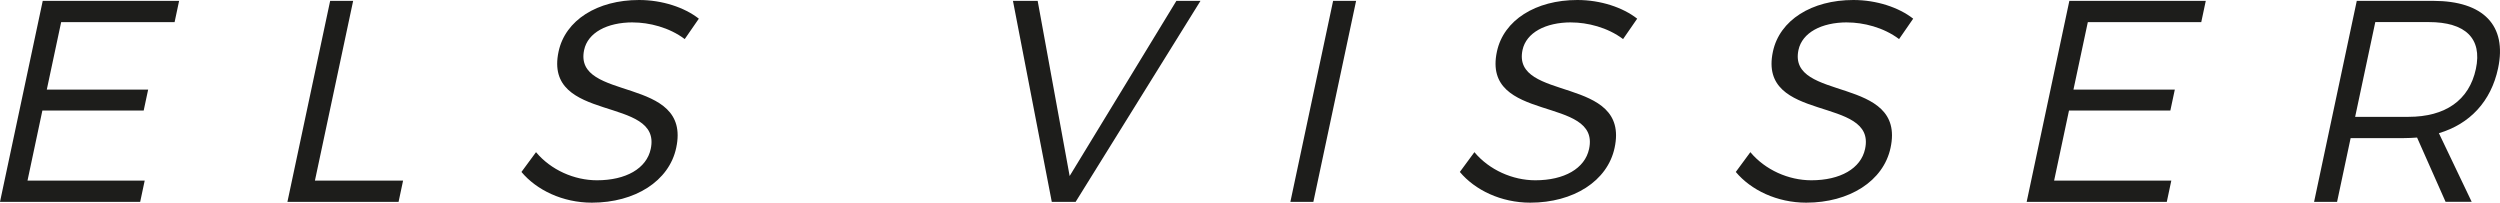
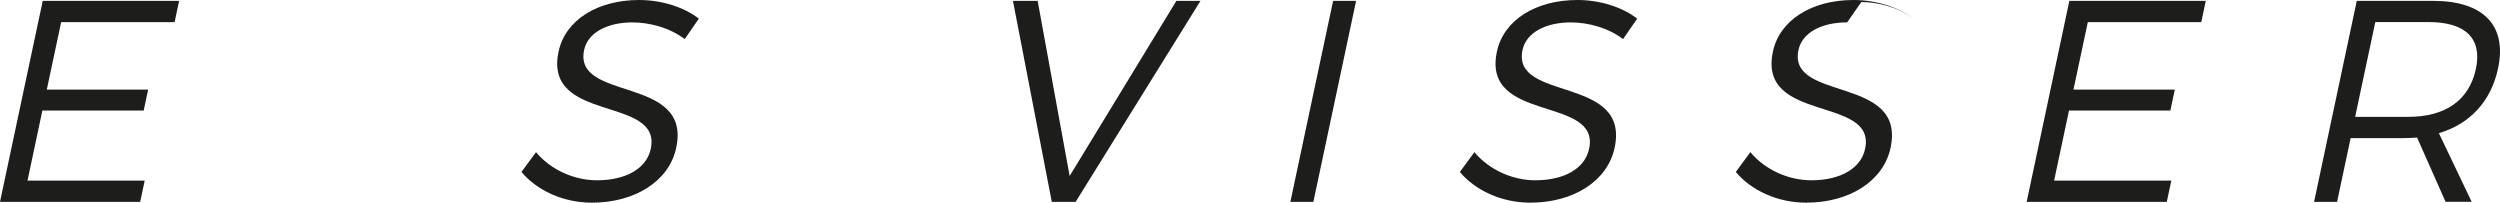
<svg xmlns="http://www.w3.org/2000/svg" id="Laag_2" viewBox="0 0 492.57 39.94">
  <defs>
    <style>
      .cls-1 {
        fill: #1d1d1b;
      }
    </style>
  </defs>
  <g id="Laag_1-2" data-name="Laag_1">
    <g>
      <path class="cls-1" d="M35.29.17l-.89,4.19H12.05l-2.83,13.29h19.97l-.88,4.13H8.35l-2.93,13.8h23.09l-.89,4.19H0L8.42.17h26.88Z" />
-       <path class="cls-1" d="M69.58.17l-7.53,35.41h17.37l-.89,4.19h-21.9L65.05.17h4.53Z" />
      <path class="cls-1" d="M124.68,4.41c-5.09,0-8.87,2.04-9.59,5.43-2.19,10.3,21.25,4.92,18.14,19.29-1.39,6.56-8.13,10.8-16.61,10.8-5.77,0-10.9-2.49-13.88-6.05l2.87-3.9c2.93,3.51,7.54,5.54,12.01,5.54,5.71,0,9.77-2.32,10.59-6.17,2.3-10.58-21.18-4.98-18.16-19.17,1.32-6.22,7.65-10.18,15.86-10.18,4.58,0,8.97,1.47,11.78,3.68l-2.78,4.02c-3.07-2.32-7.05-3.28-10.22-3.28Z" />
      <path class="cls-1" d="M204.45.17l6.3,34.51L231.78.17h4.75l-24.6,39.6h-4.7L199.58.17h4.87Z" />
      <path class="cls-1" d="M267.19.17l-8.42,39.6h-4.53L262.66.17h4.53Z" />
      <path class="cls-1" d="M309.57,4.41c-5.09,0-8.86,2.04-9.59,5.43-2.19,10.3,21.25,4.92,18.14,19.29-1.4,6.56-8.13,10.8-16.61,10.8-5.77,0-10.9-2.49-13.88-6.05l2.87-3.9c2.93,3.51,7.54,5.54,12,5.54,5.71,0,9.77-2.32,10.59-6.17,2.31-10.58-21.18-4.98-18.16-19.17,1.32-6.22,7.65-10.18,15.86-10.18,4.58,0,8.97,1.47,11.78,3.68l-2.78,4.02c-3.07-2.32-7.06-3.28-10.22-3.28Z" />
-       <path class="cls-1" d="M363.94,4.41c-5.09,0-8.86,2.04-9.59,5.43-2.19,10.3,21.25,4.92,18.14,19.29-1.4,6.56-8.13,10.8-16.61,10.8-5.77,0-10.9-2.49-13.88-6.05l2.87-3.9c2.93,3.51,7.54,5.54,12.01,5.54,5.71,0,9.77-2.32,10.59-6.17,2.31-10.58-21.18-4.98-18.16-19.17,1.32-6.22,7.65-10.18,15.86-10.18,4.58,0,8.97,1.47,11.78,3.68l-2.78,4.02c-3.07-2.32-7.06-3.28-10.22-3.28Z" />
+       <path class="cls-1" d="M363.94,4.41c-5.09,0-8.86,2.04-9.59,5.43-2.19,10.3,21.25,4.92,18.14,19.29-1.4,6.56-8.13,10.8-16.61,10.8-5.77,0-10.9-2.49-13.88-6.05l2.87-3.9c2.93,3.51,7.54,5.54,12.01,5.54,5.71,0,9.77-2.32,10.59-6.17,2.31-10.58-21.18-4.98-18.16-19.17,1.32-6.22,7.65-10.18,15.86-10.18,4.58,0,8.97,1.47,11.78,3.68c-3.07-2.32-7.06-3.28-10.22-3.28Z" />
      <path class="cls-1" d="M434.6.17l-.89,4.19h-22.35l-2.83,13.29h19.97l-.88,4.13h-19.97l-2.93,13.8h23.09l-.89,4.19h-27.61L407.72.17h26.88Z" />
      <path class="cls-1" d="M481.85,39.77l-5.62-12.67c-.8.06-1.66.11-2.57.11h-10.52l-2.67,12.56h-4.53L464.35.17h15.05c9.91,0,14.59,4.86,12.79,13.29-1.38,6.51-5.56,10.97-11.66,12.78l6.46,13.52h-5.15ZM474.55,23.02c7.19,0,11.95-3.22,13.27-9.45,1.29-6.05-2.11-9.22-9.3-9.22h-10.52l-3.97,18.67h10.52Z" />
    </g>
  </g>
</svg>